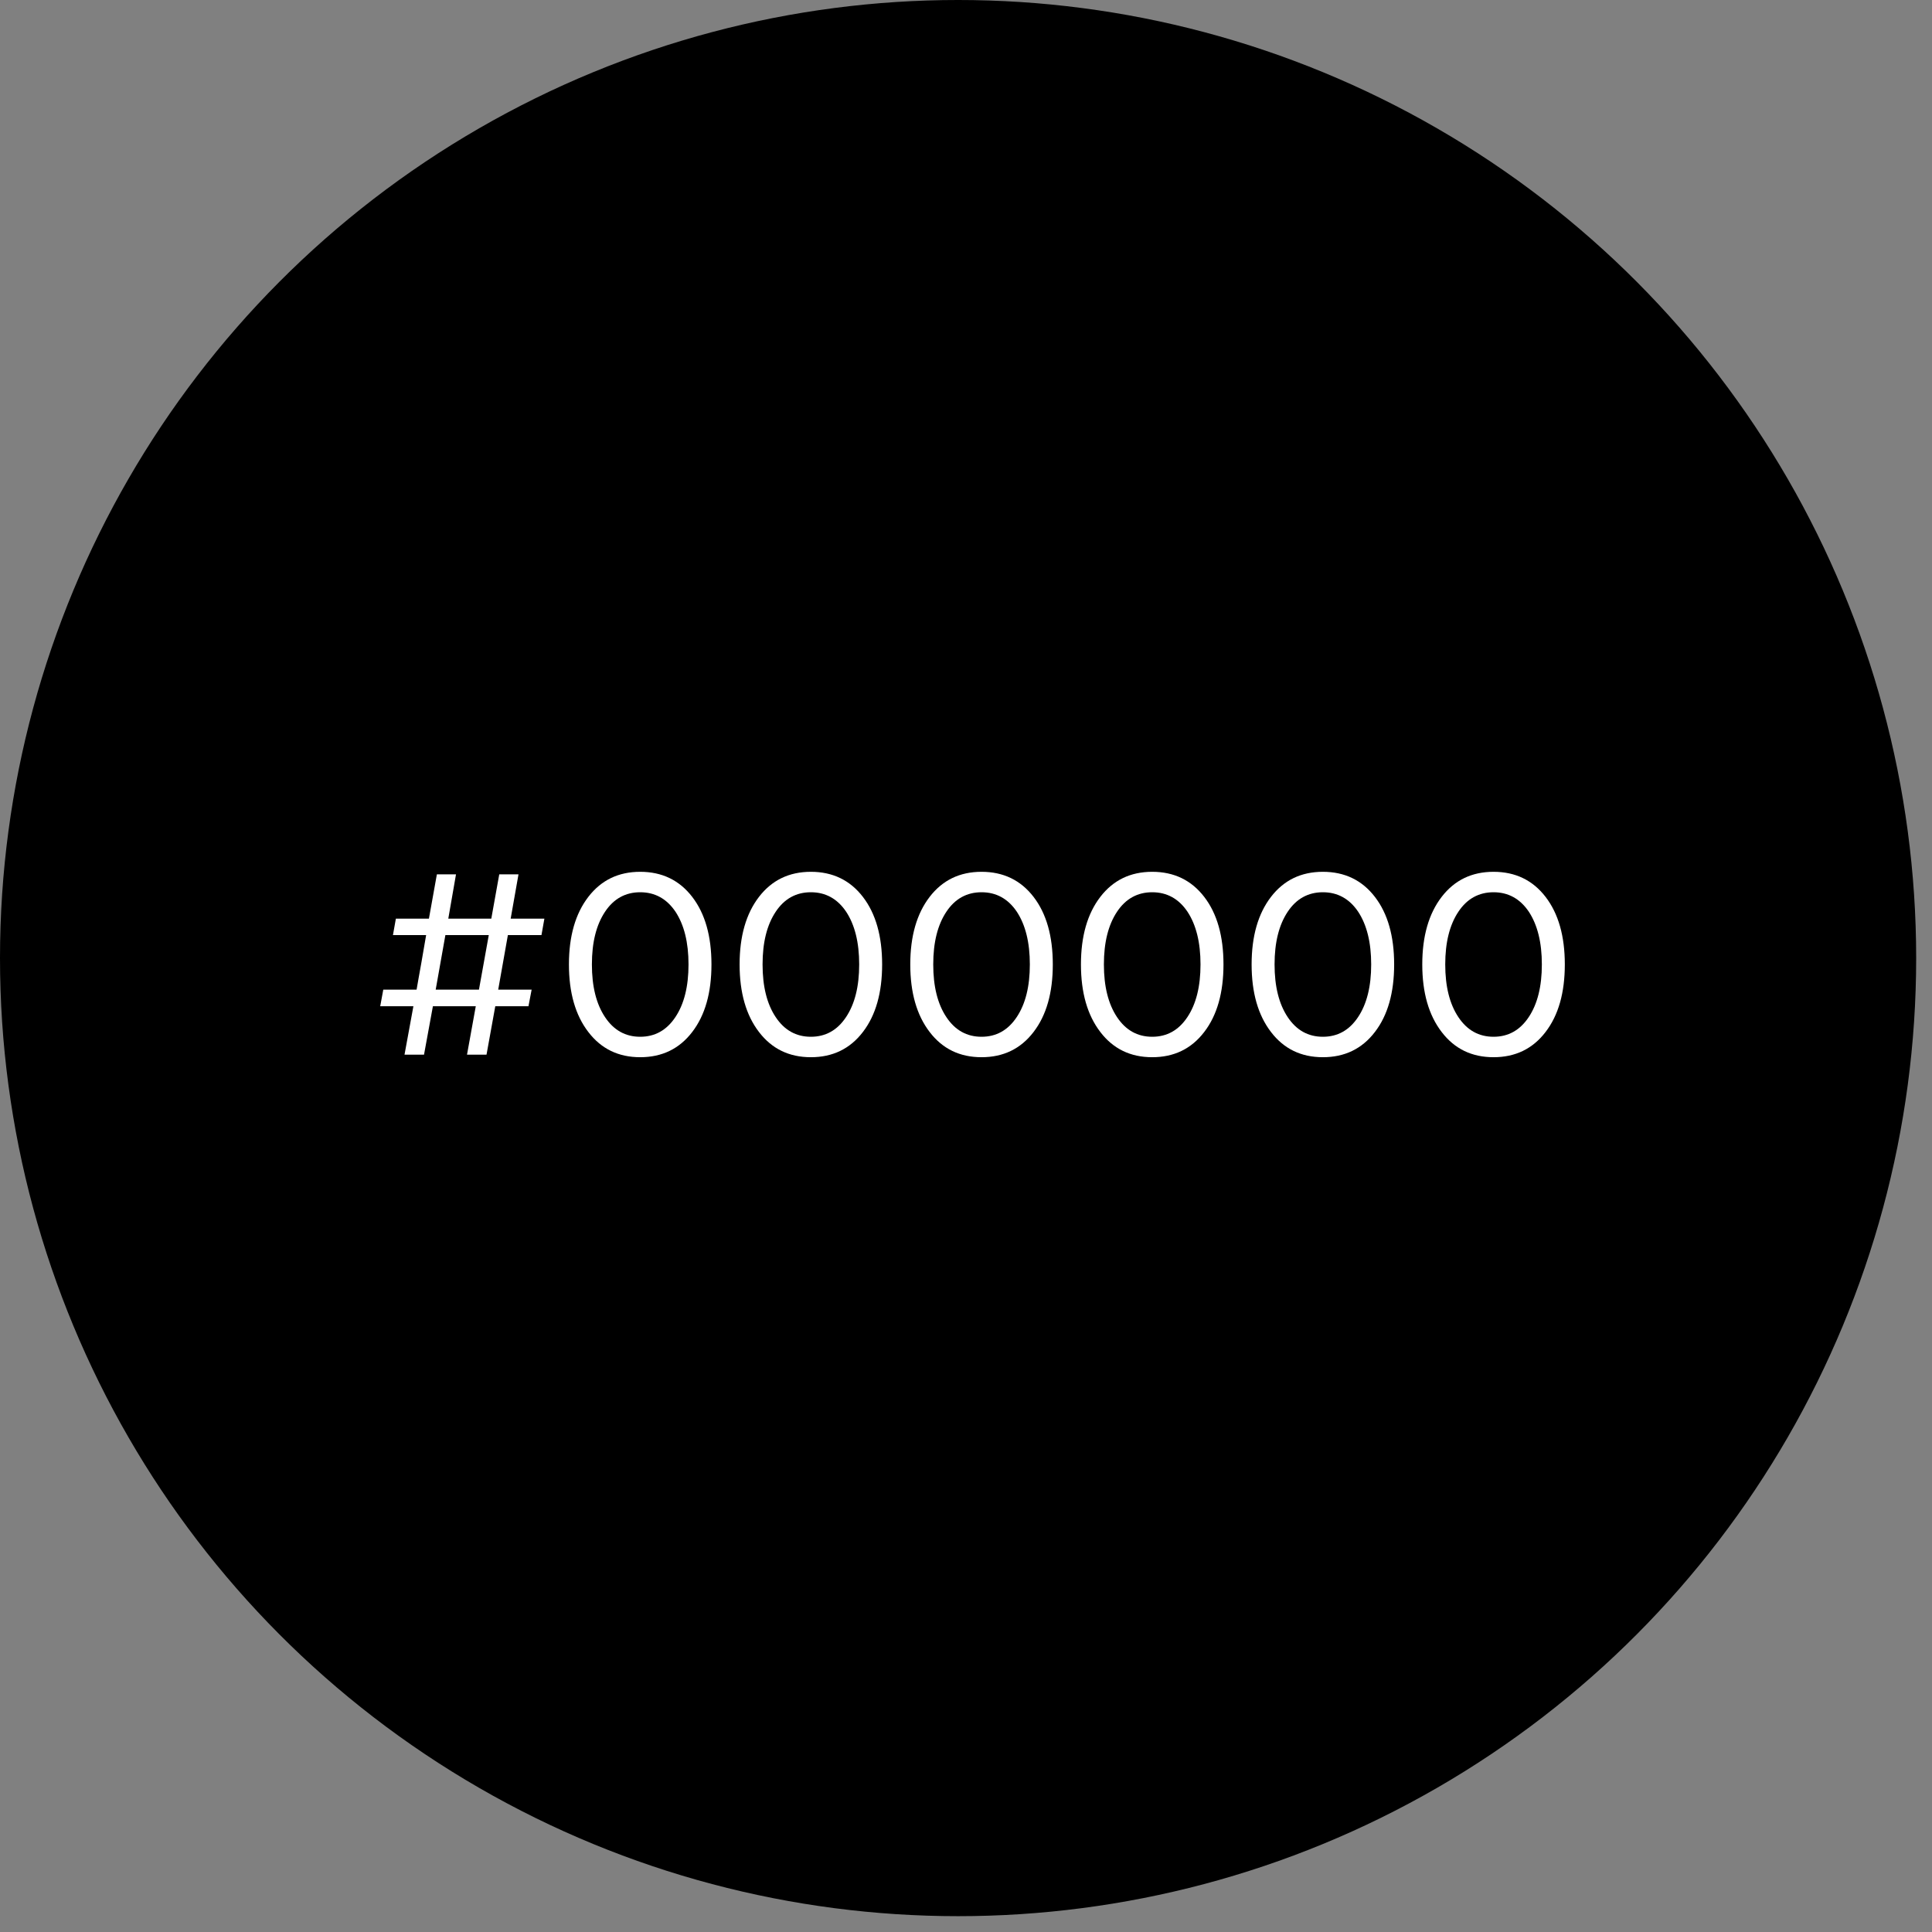
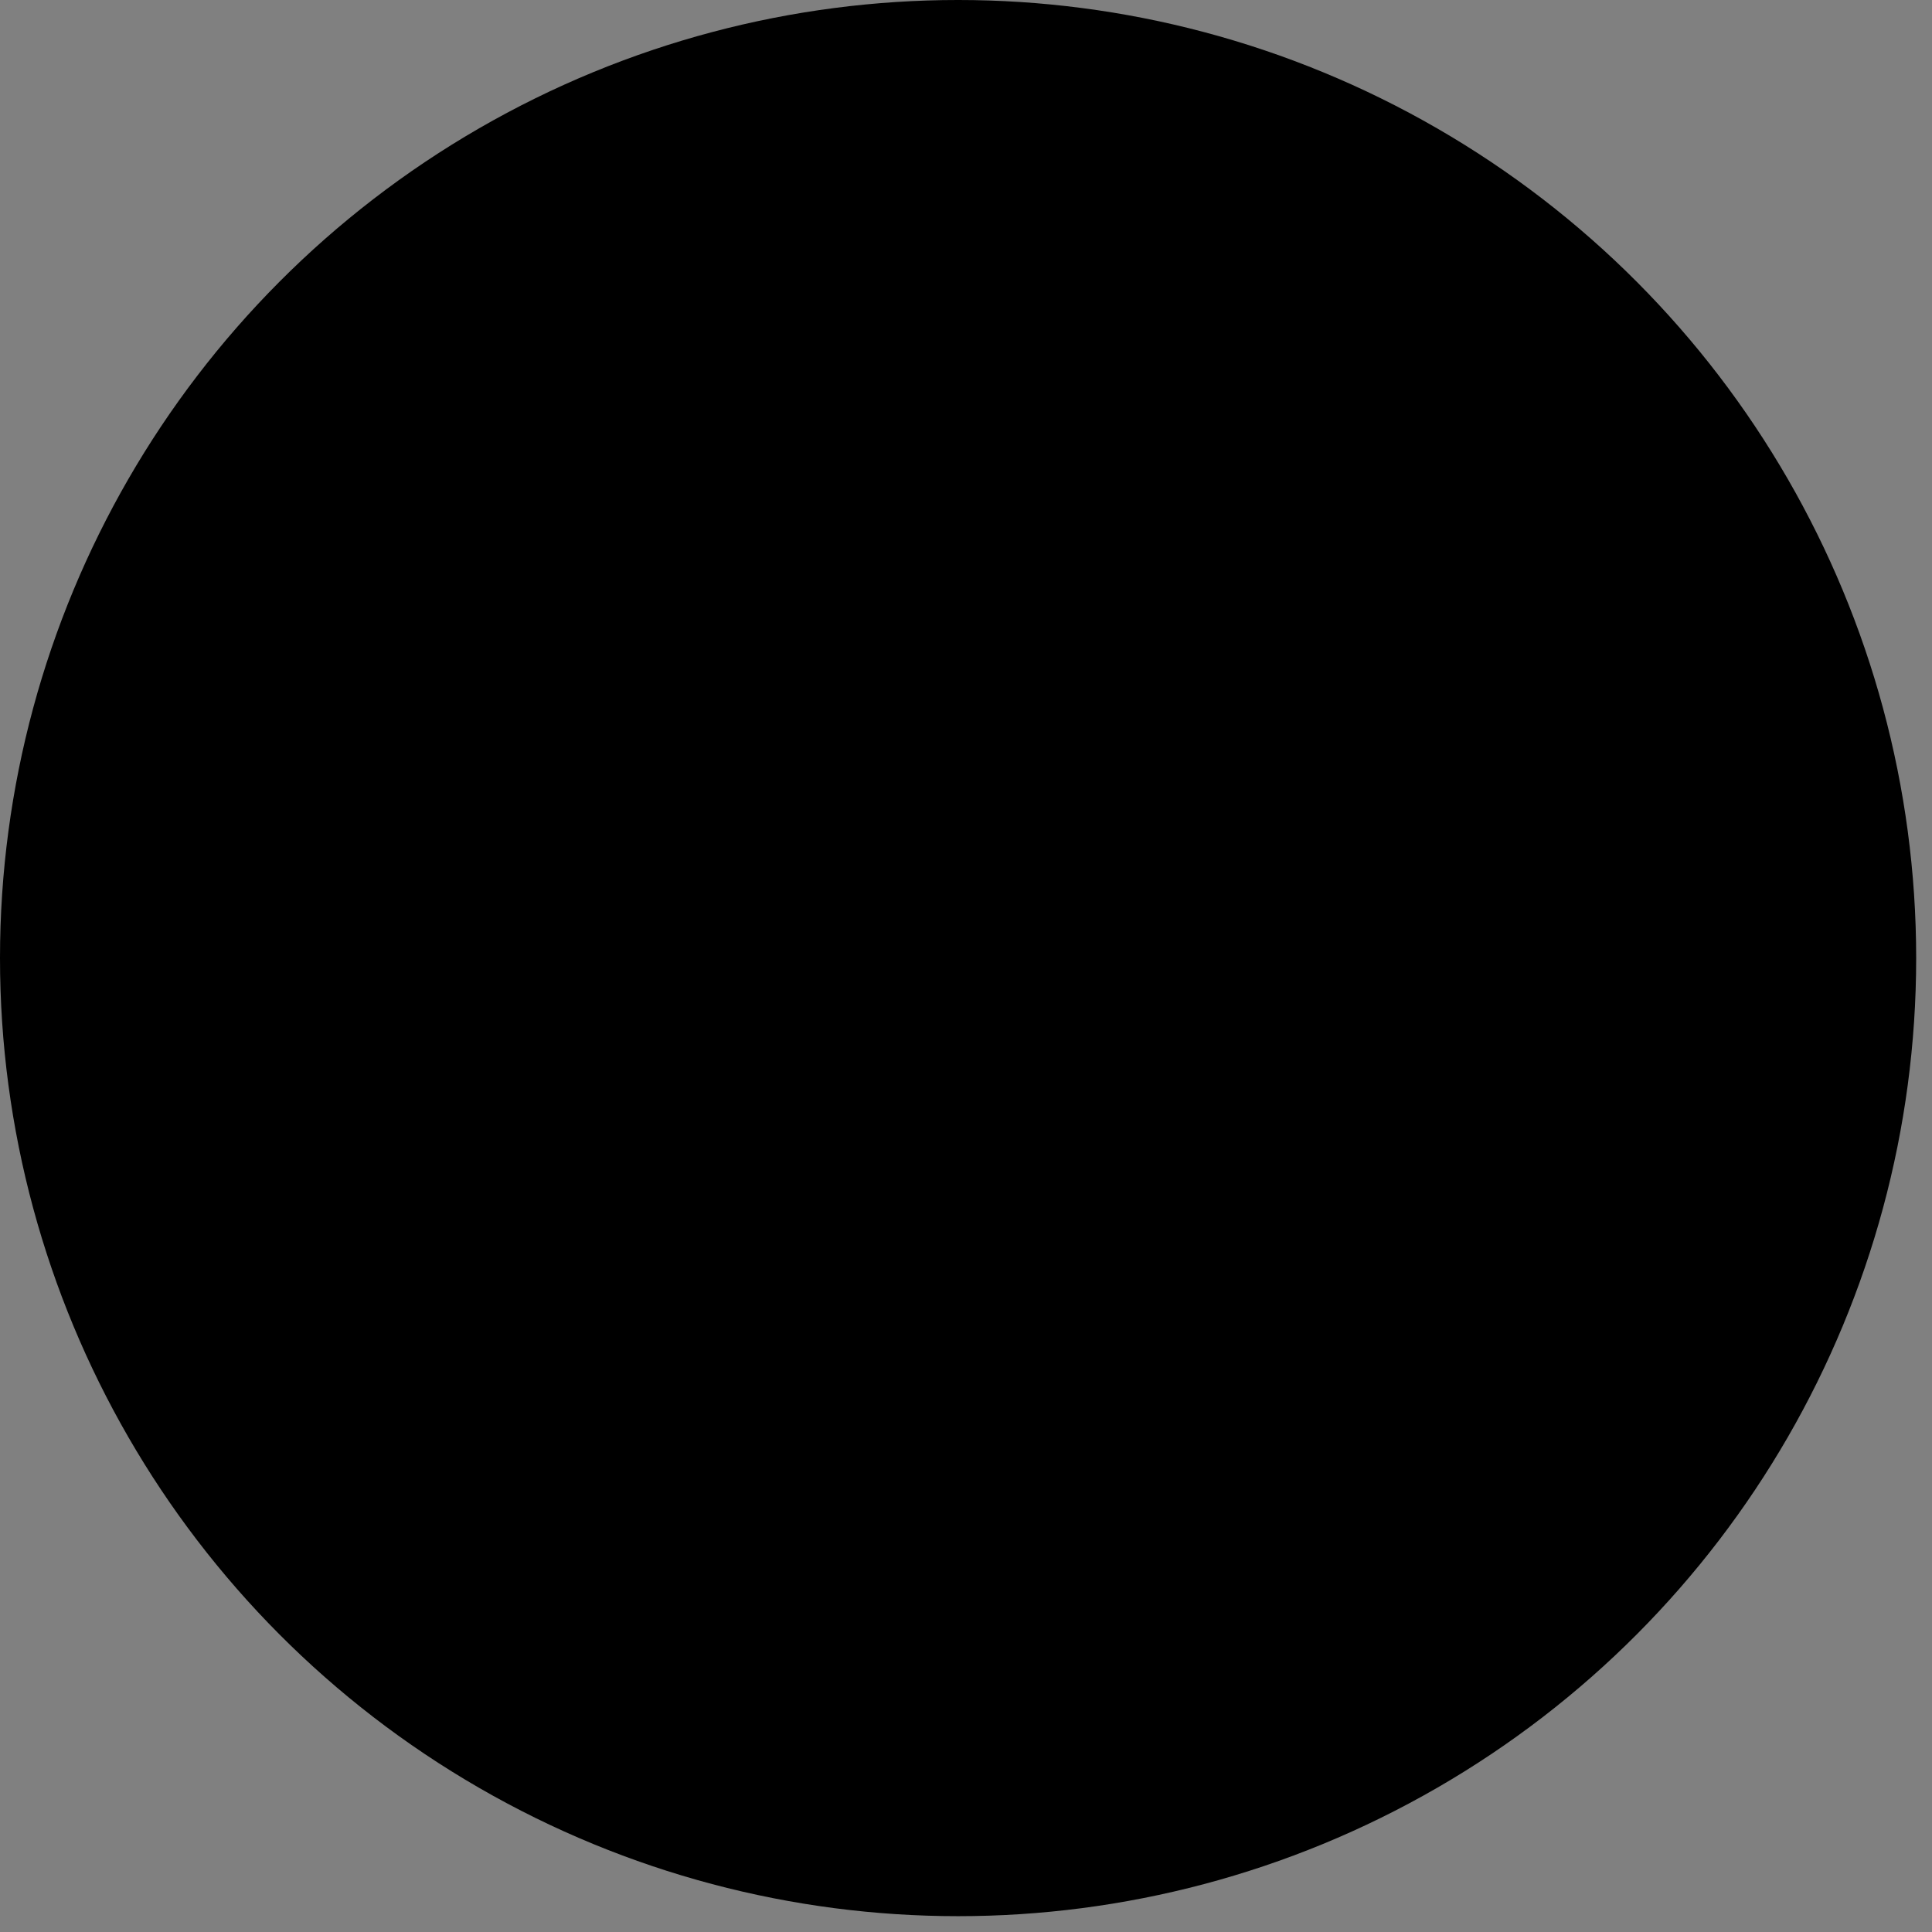
<svg xmlns="http://www.w3.org/2000/svg" width="115" height="115" viewBox="0 0 115 115" fill="none">
  <rect x="0" y="0" width="115" height="115" fill="#808080" stroke="none" />
  <circle cx="57.029" cy="57.029" r="57.029" fill="black" />
-   <path d="M24.078 62.779L24.607 59.895H22.632L22.814 58.908H24.797C24.852 58.6 24.939 58.078 25.073 57.352C25.199 56.625 25.294 56.064 25.365 55.661H23.39L23.564 54.682H25.531L26.005 52.043H27.143L26.684 54.682H29.244L29.718 52.043H30.863L30.397 54.682H32.404L32.23 55.661H30.231L29.655 58.908H31.645L31.456 59.895H29.481L28.959 62.779H27.798L28.32 59.895H25.768L25.239 62.779H24.078ZM29.094 55.661H26.511L25.934 58.908H28.509L29.094 55.661ZM41.204 61.428C40.438 62.431 39.403 62.929 38.107 62.929C36.812 62.929 35.785 62.431 35.019 61.428C34.252 60.432 33.865 59.09 33.865 57.407C33.865 55.724 34.252 54.381 35.019 53.386C35.785 52.391 36.812 51.893 38.107 51.893C39.403 51.893 40.438 52.391 41.204 53.386C41.97 54.381 42.349 55.724 42.349 57.407C42.349 59.09 41.97 60.432 41.204 61.428ZM40.209 54.271C39.687 53.497 38.984 53.11 38.107 53.11C37.23 53.11 36.527 53.497 36.014 54.271C35.492 55.053 35.232 56.096 35.232 57.407C35.232 58.718 35.492 59.761 36.014 60.543C36.535 61.325 37.23 61.712 38.107 61.712C38.984 61.712 39.679 61.325 40.201 60.543C40.722 59.761 40.983 58.718 40.983 57.407C40.983 56.096 40.722 55.053 40.209 54.271ZM51.363 61.428C50.596 62.431 49.562 62.929 48.266 62.929C46.971 62.929 45.944 62.431 45.177 61.428C44.411 60.432 44.024 59.09 44.024 57.407C44.024 55.724 44.411 54.381 45.177 53.386C45.944 52.391 46.971 51.893 48.266 51.893C49.562 51.893 50.596 52.391 51.363 53.386C52.129 54.381 52.508 55.724 52.508 57.407C52.508 59.09 52.129 60.432 51.363 61.428ZM50.367 54.271C49.846 53.497 49.143 53.11 48.266 53.11C47.389 53.11 46.686 53.497 46.173 54.271C45.651 55.053 45.391 56.096 45.391 57.407C45.391 58.718 45.651 59.761 46.173 60.543C46.694 61.325 47.389 61.712 48.266 61.712C49.143 61.712 49.838 61.325 50.359 60.543C50.881 59.761 51.142 58.718 51.142 57.407C51.142 56.096 50.881 55.053 50.367 54.271ZM61.522 61.428C60.755 62.431 59.721 62.929 58.425 62.929C57.129 62.929 56.102 62.431 55.336 61.428C54.57 60.432 54.183 59.09 54.183 57.407C54.183 55.724 54.57 54.381 55.336 53.386C56.102 52.391 57.129 51.893 58.425 51.893C59.721 51.893 60.755 52.391 61.522 53.386C62.288 54.381 62.667 55.724 62.667 57.407C62.667 59.09 62.288 60.432 61.522 61.428ZM60.526 54.271C60.005 53.497 59.302 53.11 58.425 53.11C57.548 53.11 56.845 53.497 56.332 54.271C55.81 55.053 55.55 56.096 55.55 57.407C55.55 58.718 55.81 59.761 56.332 60.543C56.853 61.325 57.548 61.712 58.425 61.712C59.302 61.712 59.997 61.325 60.518 60.543C61.04 59.761 61.3 58.718 61.3 57.407C61.3 56.096 61.04 55.053 60.526 54.271ZM71.68 61.428C70.914 62.431 69.879 62.929 68.584 62.929C67.288 62.929 66.261 62.431 65.495 61.428C64.729 60.432 64.342 59.09 64.342 57.407C64.342 55.724 64.729 54.381 65.495 53.386C66.261 52.391 67.288 51.893 68.584 51.893C69.879 51.893 70.914 52.391 71.68 53.386C72.447 54.381 72.826 55.724 72.826 57.407C72.826 59.09 72.447 60.432 71.68 61.428ZM70.685 54.271C70.164 53.497 69.461 53.11 68.584 53.11C67.707 53.11 67.004 53.497 66.49 54.271C65.969 55.053 65.708 56.096 65.708 57.407C65.708 58.718 65.969 59.761 66.49 60.543C67.012 61.325 67.707 61.712 68.584 61.712C69.461 61.712 70.156 61.325 70.677 60.543C71.199 59.761 71.459 58.718 71.459 57.407C71.459 56.096 71.199 55.053 70.685 54.271ZM81.839 61.428C81.073 62.431 80.038 62.929 78.743 62.929C77.447 62.929 76.42 62.431 75.654 61.428C74.888 60.432 74.501 59.09 74.501 57.407C74.501 55.724 74.888 54.381 75.654 53.386C76.42 52.391 77.447 51.893 78.743 51.893C80.038 51.893 81.073 52.391 81.839 53.386C82.606 54.381 82.985 55.724 82.985 57.407C82.985 59.09 82.606 60.432 81.839 61.428ZM80.844 54.271C80.323 53.497 79.62 53.11 78.743 53.11C77.866 53.11 77.163 53.497 76.649 54.271C76.128 55.053 75.867 56.096 75.867 57.407C75.867 58.718 76.128 59.761 76.649 60.543C77.171 61.325 77.866 61.712 78.743 61.712C79.62 61.712 80.315 61.325 80.836 60.543C81.358 59.761 81.618 58.718 81.618 57.407C81.618 56.096 81.358 55.053 80.844 54.271ZM91.998 61.428C91.232 62.431 90.197 62.929 88.902 62.929C87.606 62.929 86.579 62.431 85.813 61.428C85.047 60.432 84.659 59.09 84.659 57.407C84.659 55.724 85.047 54.381 85.813 53.386C86.579 52.391 87.606 51.893 88.902 51.893C90.197 51.893 91.232 52.391 91.998 53.386C92.764 54.381 93.144 55.724 93.144 57.407C93.144 59.09 92.764 60.432 91.998 61.428ZM91.003 54.271C90.481 53.497 89.778 53.11 88.902 53.11C88.025 53.11 87.322 53.497 86.808 54.271C86.287 55.053 86.026 56.096 86.026 57.407C86.026 58.718 86.287 59.761 86.808 60.543C87.329 61.325 88.025 61.712 88.902 61.712C89.778 61.712 90.474 61.325 90.995 60.543C91.516 59.761 91.777 58.718 91.777 57.407C91.777 56.096 91.516 55.053 91.003 54.271Z" fill="white" />
</svg>